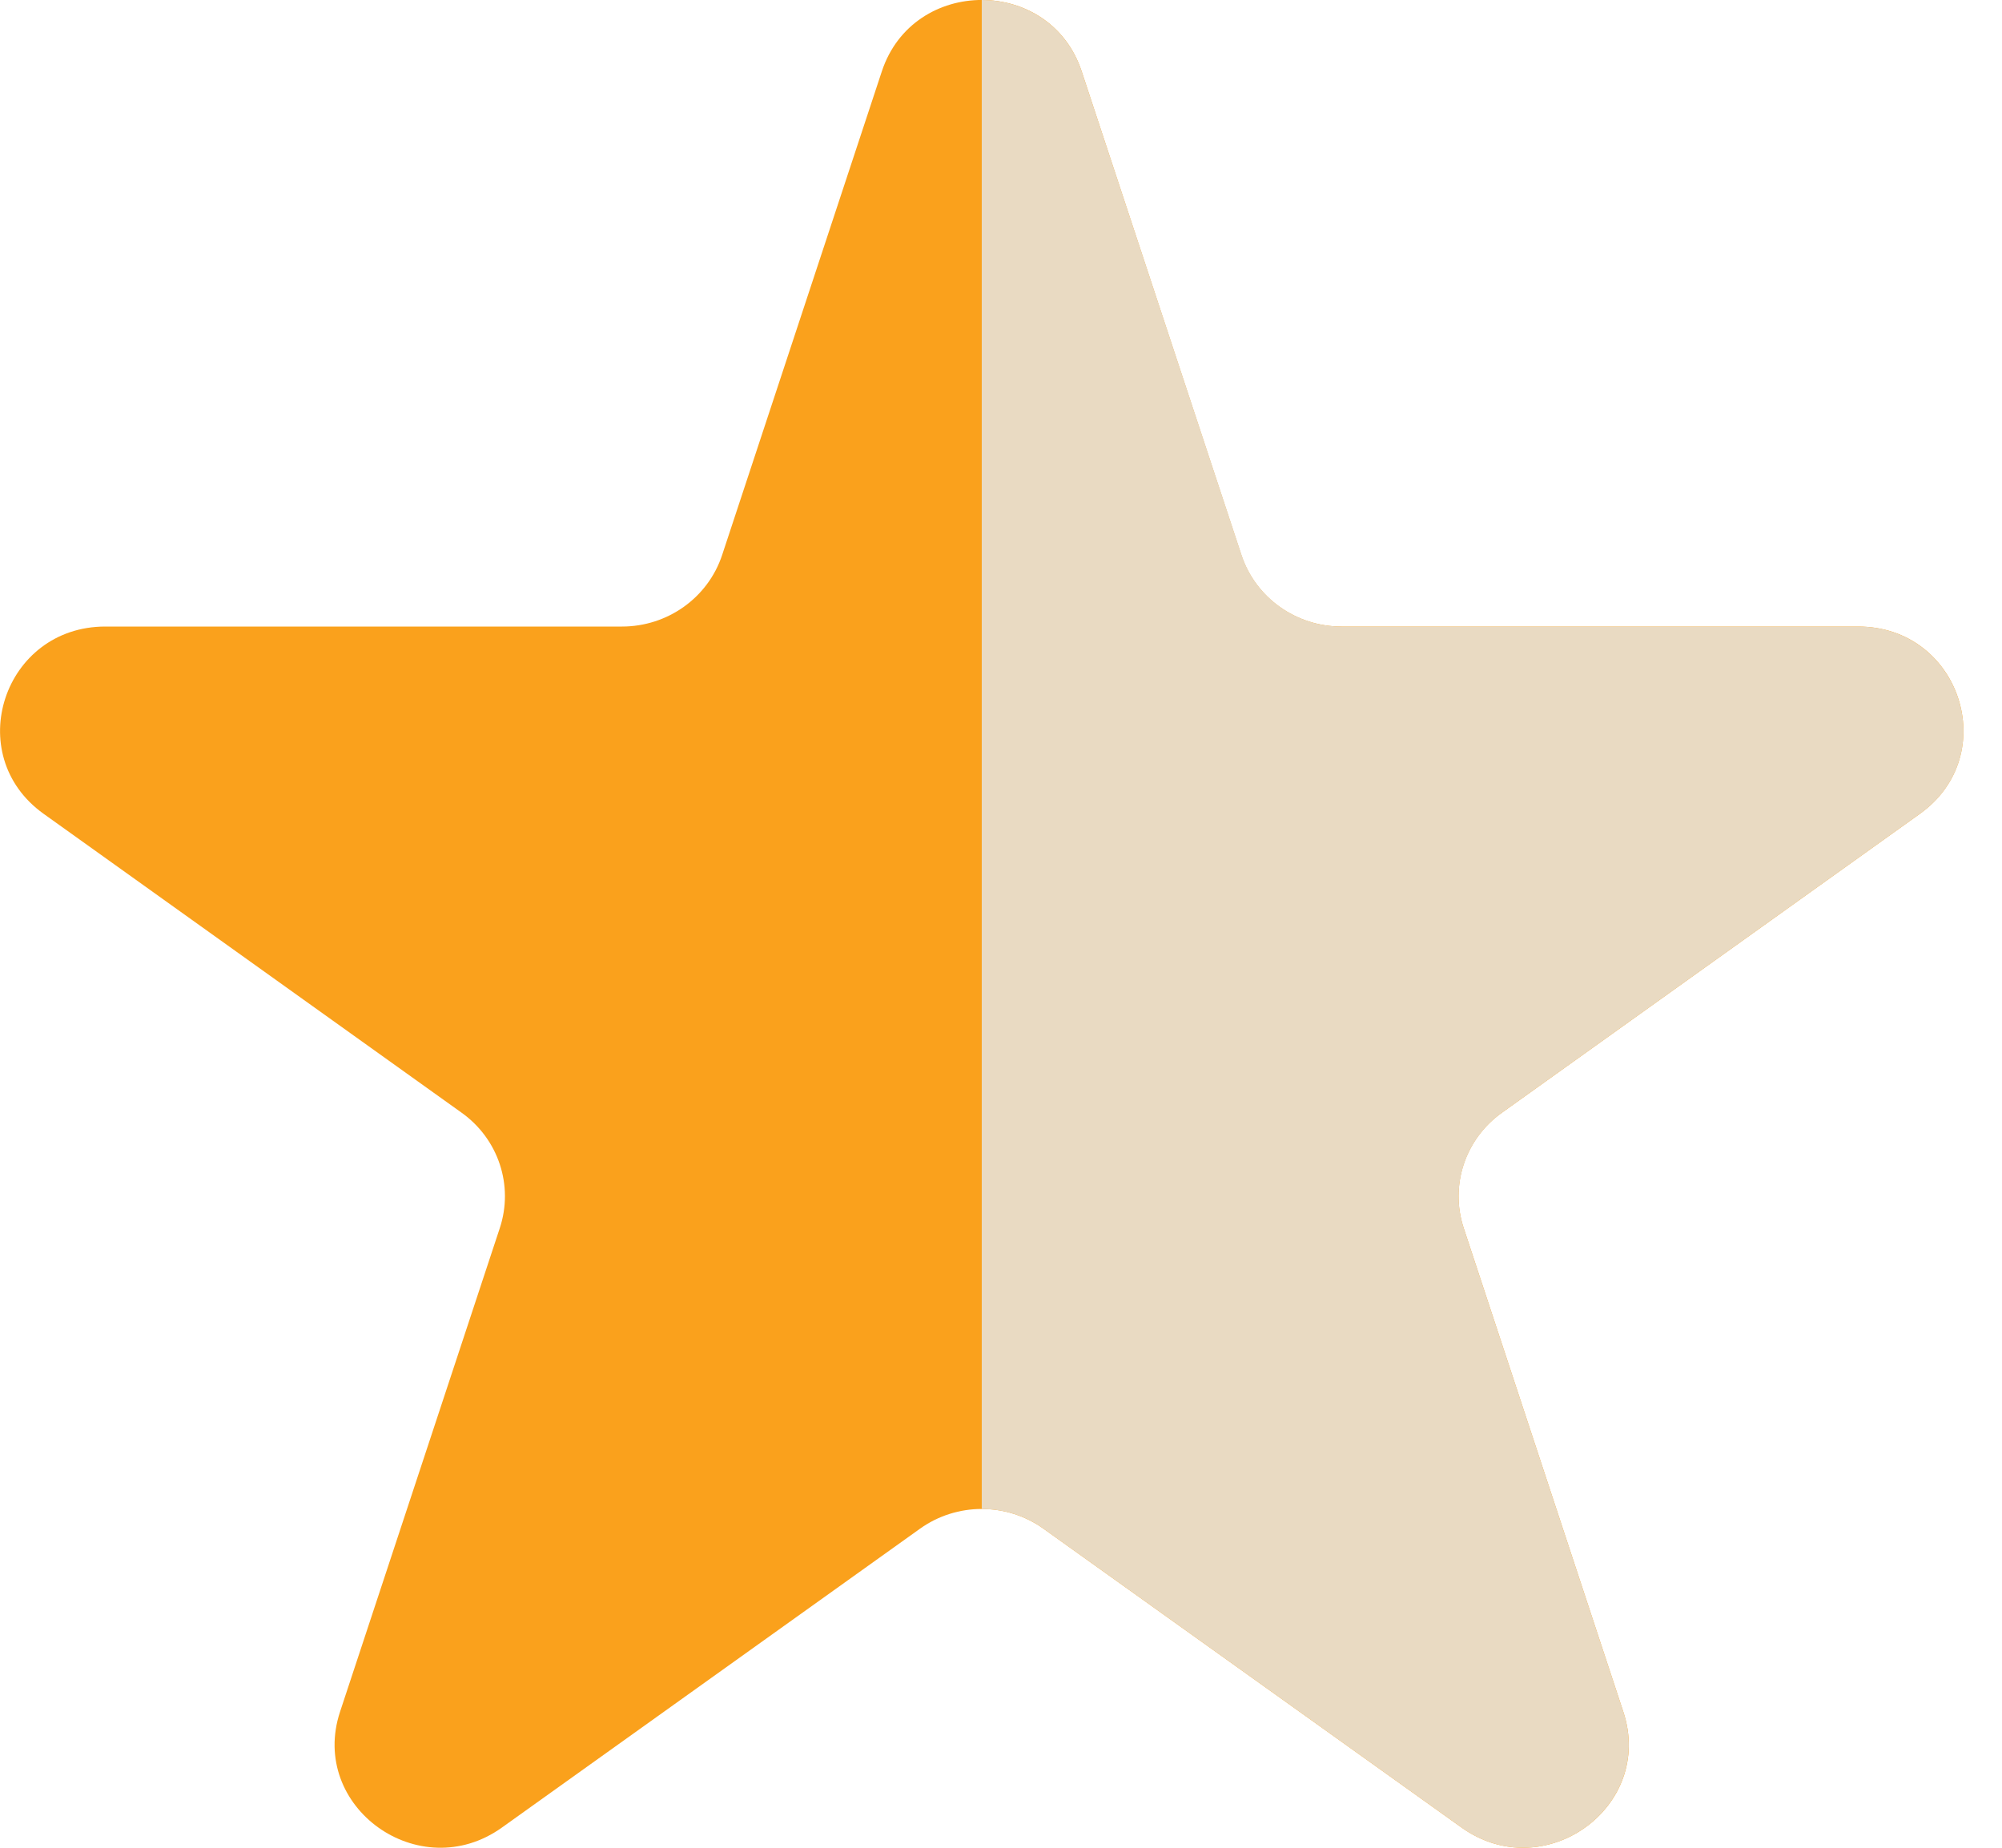
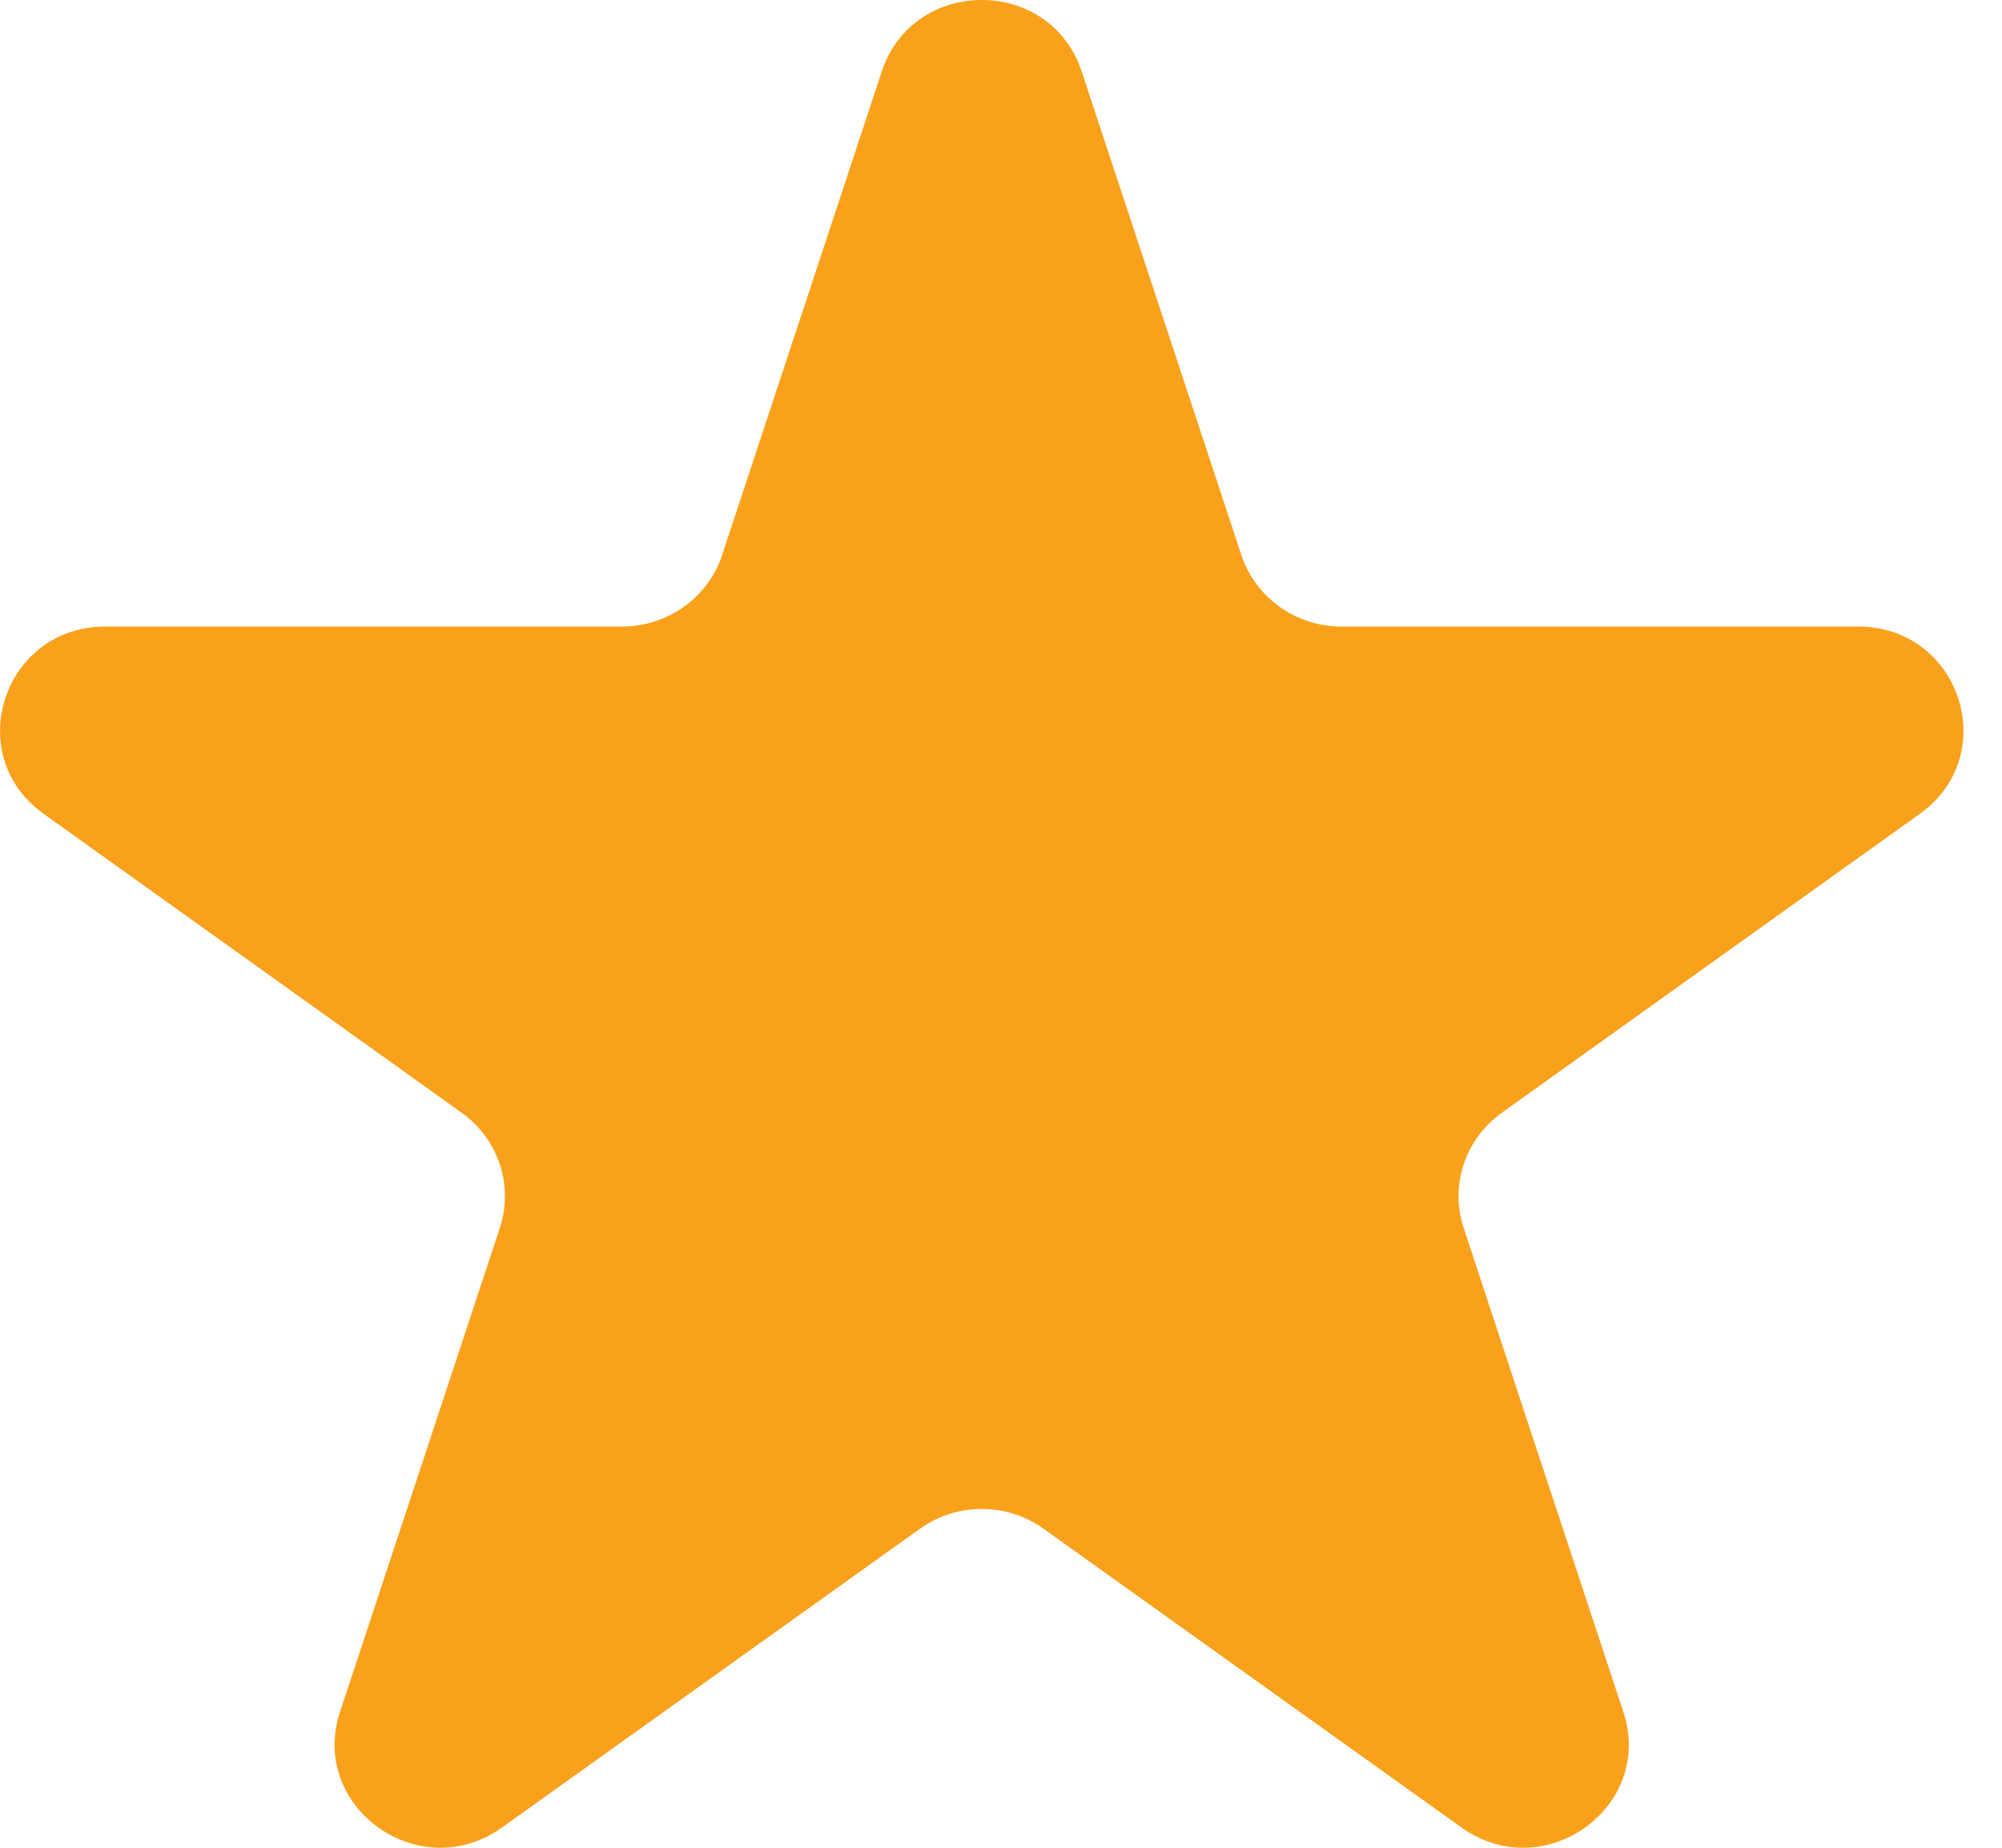
<svg xmlns="http://www.w3.org/2000/svg" width="13" height="12" viewBox="0 0 13 12" fill="none">
-   <path d="M5.726 0.464C5.93 -0.155 6.82 -0.155 7.024 0.464L8.061 3.605C8.153 3.882 8.415 4.069 8.71 4.069H12.066C12.727 4.069 13.002 4.902 12.467 5.285L9.753 7.226C9.513 7.397 9.413 7.7 9.505 7.977L10.541 11.117C10.746 11.736 10.026 12.251 9.491 11.869L6.776 9.928C6.537 9.757 6.213 9.757 5.974 9.928L3.259 11.869C2.724 12.251 2.004 11.736 2.208 11.117L3.245 7.977C3.337 7.7 3.237 7.397 2.997 7.226L0.283 5.285C-0.252 4.902 0.023 4.069 0.684 4.069H4.039C4.335 4.069 4.597 3.882 4.689 3.605L5.726 0.464Z" fill="#FAA11C" />
-   <path d="M6.375 0C6.648 2.51443e-05 6.922 0.155 7.024 0.464L8.062 3.604C8.153 3.881 8.415 4.069 8.711 4.069H12.065C12.727 4.069 13.002 4.903 12.467 5.285L9.753 7.226C9.514 7.397 9.414 7.7 9.505 7.977L10.541 11.117C10.745 11.736 10.026 12.251 9.491 11.869L6.776 9.928C6.657 9.842 6.516 9.8 6.375 9.8V0Z" fill="#E9DAC2" />
+   <path d="M5.726 0.464C5.93 -0.155 6.82 -0.155 7.024 0.464L8.061 3.605C8.153 3.882 8.415 4.069 8.71 4.069H12.066C12.727 4.069 13.002 4.902 12.467 5.285L9.753 7.226C9.513 7.397 9.413 7.7 9.505 7.977L10.541 11.117C10.746 11.736 10.026 12.251 9.491 11.869L6.776 9.928C6.537 9.757 6.213 9.757 5.974 9.928L3.259 11.869C2.724 12.251 2.004 11.736 2.208 11.117L3.245 7.977C3.337 7.7 3.237 7.397 2.997 7.226L0.283 5.285C-0.252 4.902 0.023 4.069 0.684 4.069H4.039C4.335 4.069 4.597 3.882 4.689 3.605L5.726 0.464" fill="#FAA11C" />
</svg>